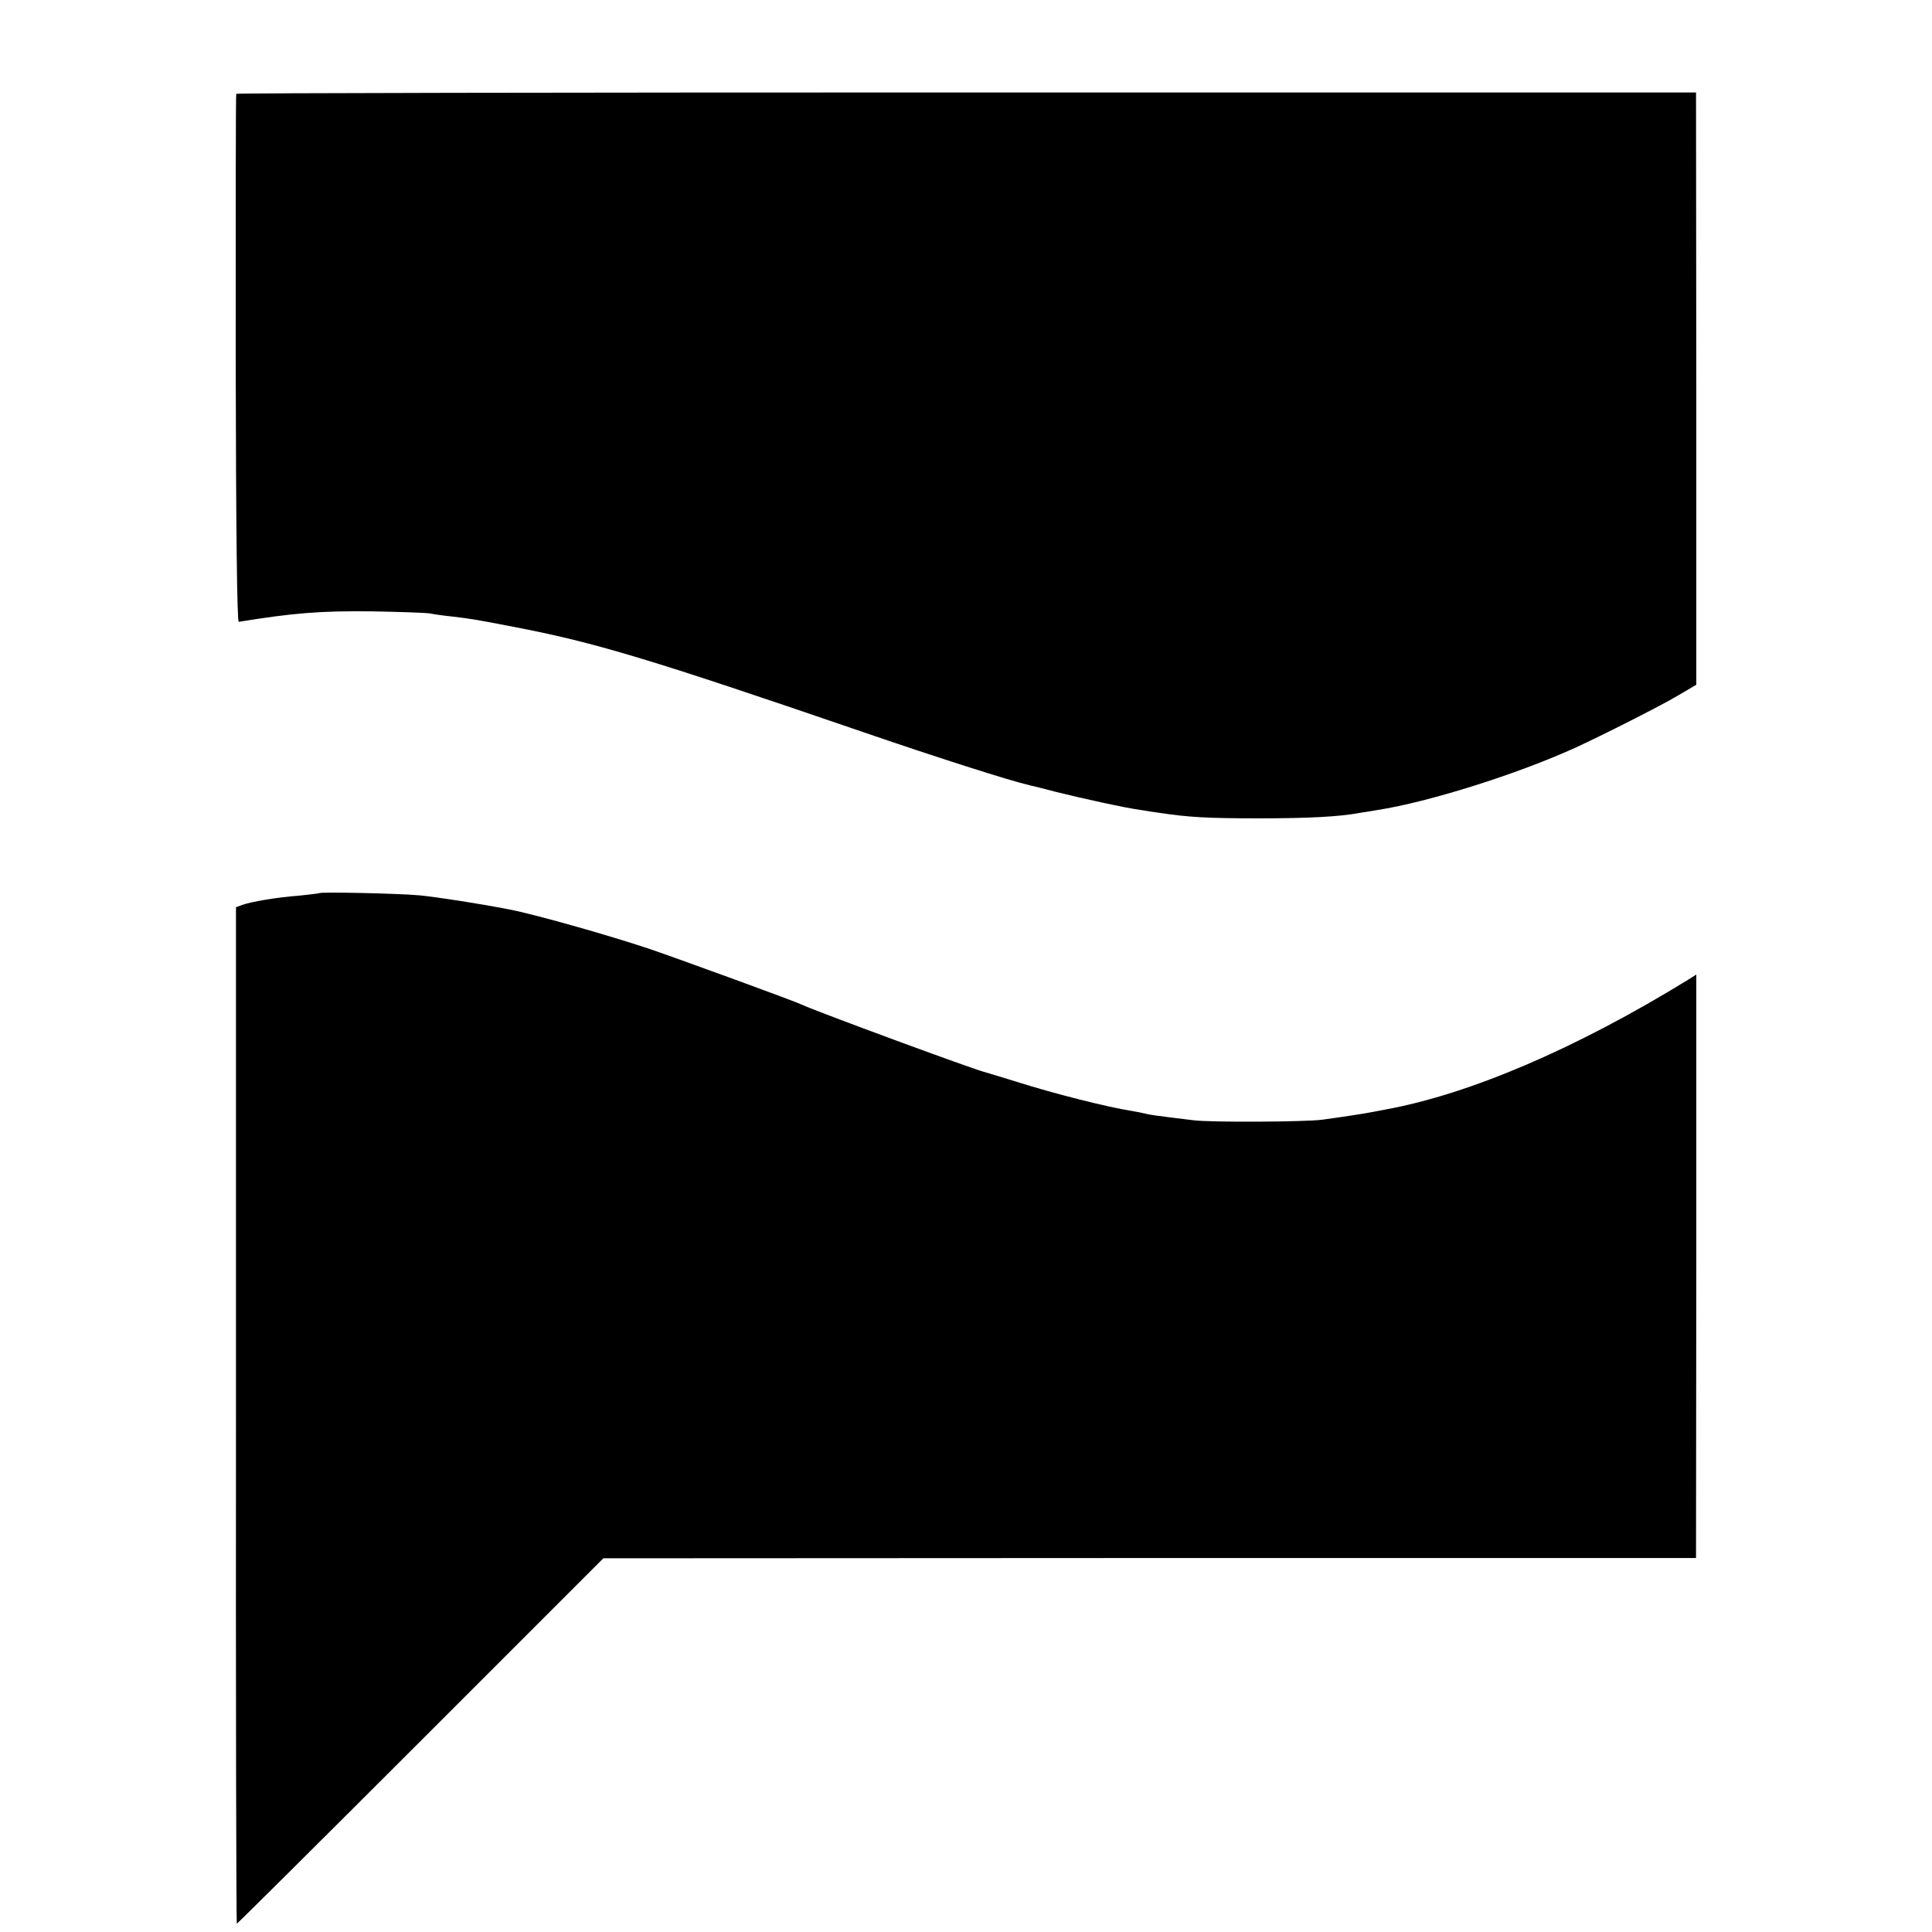
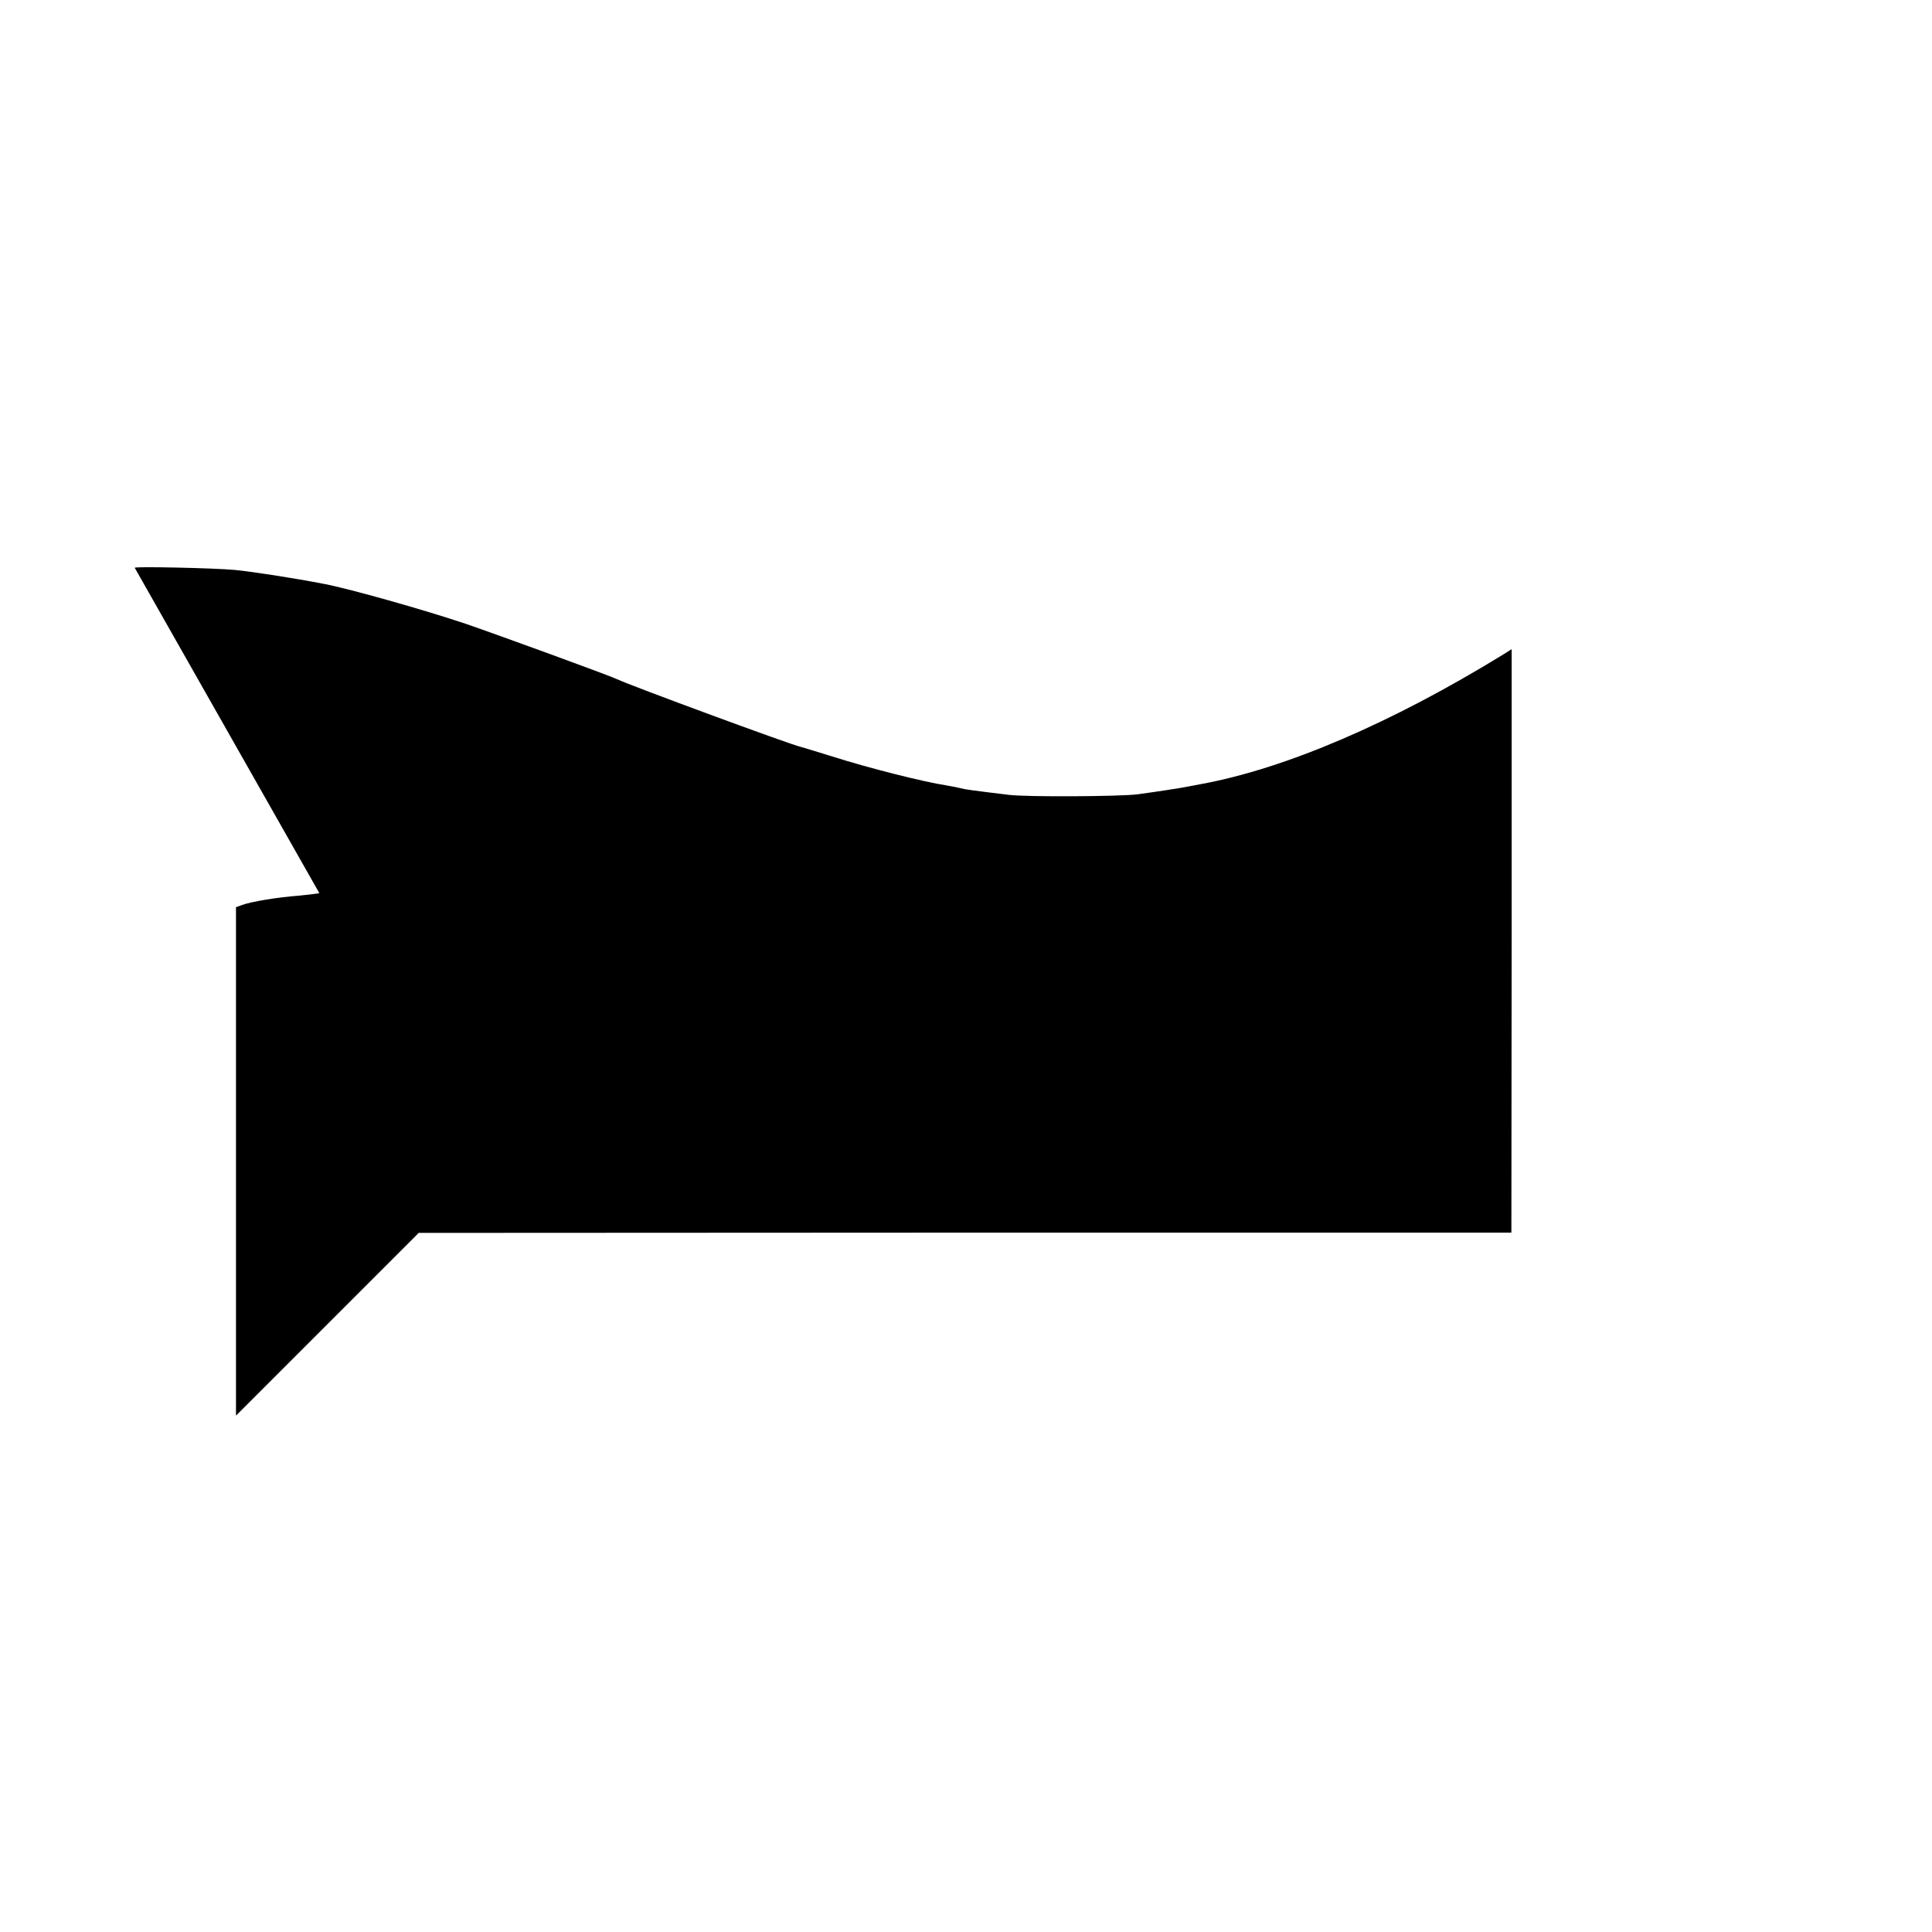
<svg xmlns="http://www.w3.org/2000/svg" version="1.0" width="700pt" height="700pt" viewBox="0 0 700 700" preserveAspectRatio="xMidYMid meet">
  <g transform="translate(0,700) scale(0.1,-0.1)" fill="#000000" stroke="none">
-     <path d="M856 6660 c-2 -3 -2 -435 -2 -960 1 -626 5 -954 11 -953 196 32 297 40 480 38 105 -2 201 -5 215 -8 14 -3 50 -8 80 -11 67 -8 86 -11 220 -37 298 -57 498 -118 1260 -379 270 -93 543 -180 610 -195 8 -2 51 -12 95 -24 97 -24 255 -59 310 -66 22 -4 51 -8 65 -10 107 -16 172 -20 360 -20 184 0 295 6 368 20 9 1 37 6 62 10 187 29 507 130 718 226 98 45 304 149 370 188 l68 40 0 1073 -1 1073 -2643 0 c-1454 0 -2645 -2 -2646 -5z" />
-     <path d="M1157 3764 c-1 -1 -34 -5 -72 -9 -81 -6 -176 -22 -208 -34 l-22 -8 0 -1842 c-1 -1012 1 -1841 3 -1841 2 0 302 298 666 662 l662 662 1979 1 1980 0 1 1057 0 1057 -30 -19 c-405 -249 -790 -414 -1096 -470 -30 -6 -64 -12 -75 -14 -18 -3 -88 -14 -155 -23 -61 -8 -402 -10 -465 -2 -141 17 -160 20 -175 24 -8 2 -31 7 -50 10 -85 13 -283 63 -415 105 -55 17 -107 33 -115 35 -34 7 -617 222 -665 245 -29 14 -444 165 -549 201 -155 52 -422 127 -511 144 -113 22 -264 45 -325 51 -76 7 -358 13 -363 8z" />
+     <path d="M1157 3764 c-1 -1 -34 -5 -72 -9 -81 -6 -176 -22 -208 -34 l-22 -8 0 -1842 l662 662 1979 1 1980 0 1 1057 0 1057 -30 -19 c-405 -249 -790 -414 -1096 -470 -30 -6 -64 -12 -75 -14 -18 -3 -88 -14 -155 -23 -61 -8 -402 -10 -465 -2 -141 17 -160 20 -175 24 -8 2 -31 7 -50 10 -85 13 -283 63 -415 105 -55 17 -107 33 -115 35 -34 7 -617 222 -665 245 -29 14 -444 165 -549 201 -155 52 -422 127 -511 144 -113 22 -264 45 -325 51 -76 7 -358 13 -363 8z" />
  </g>
</svg>